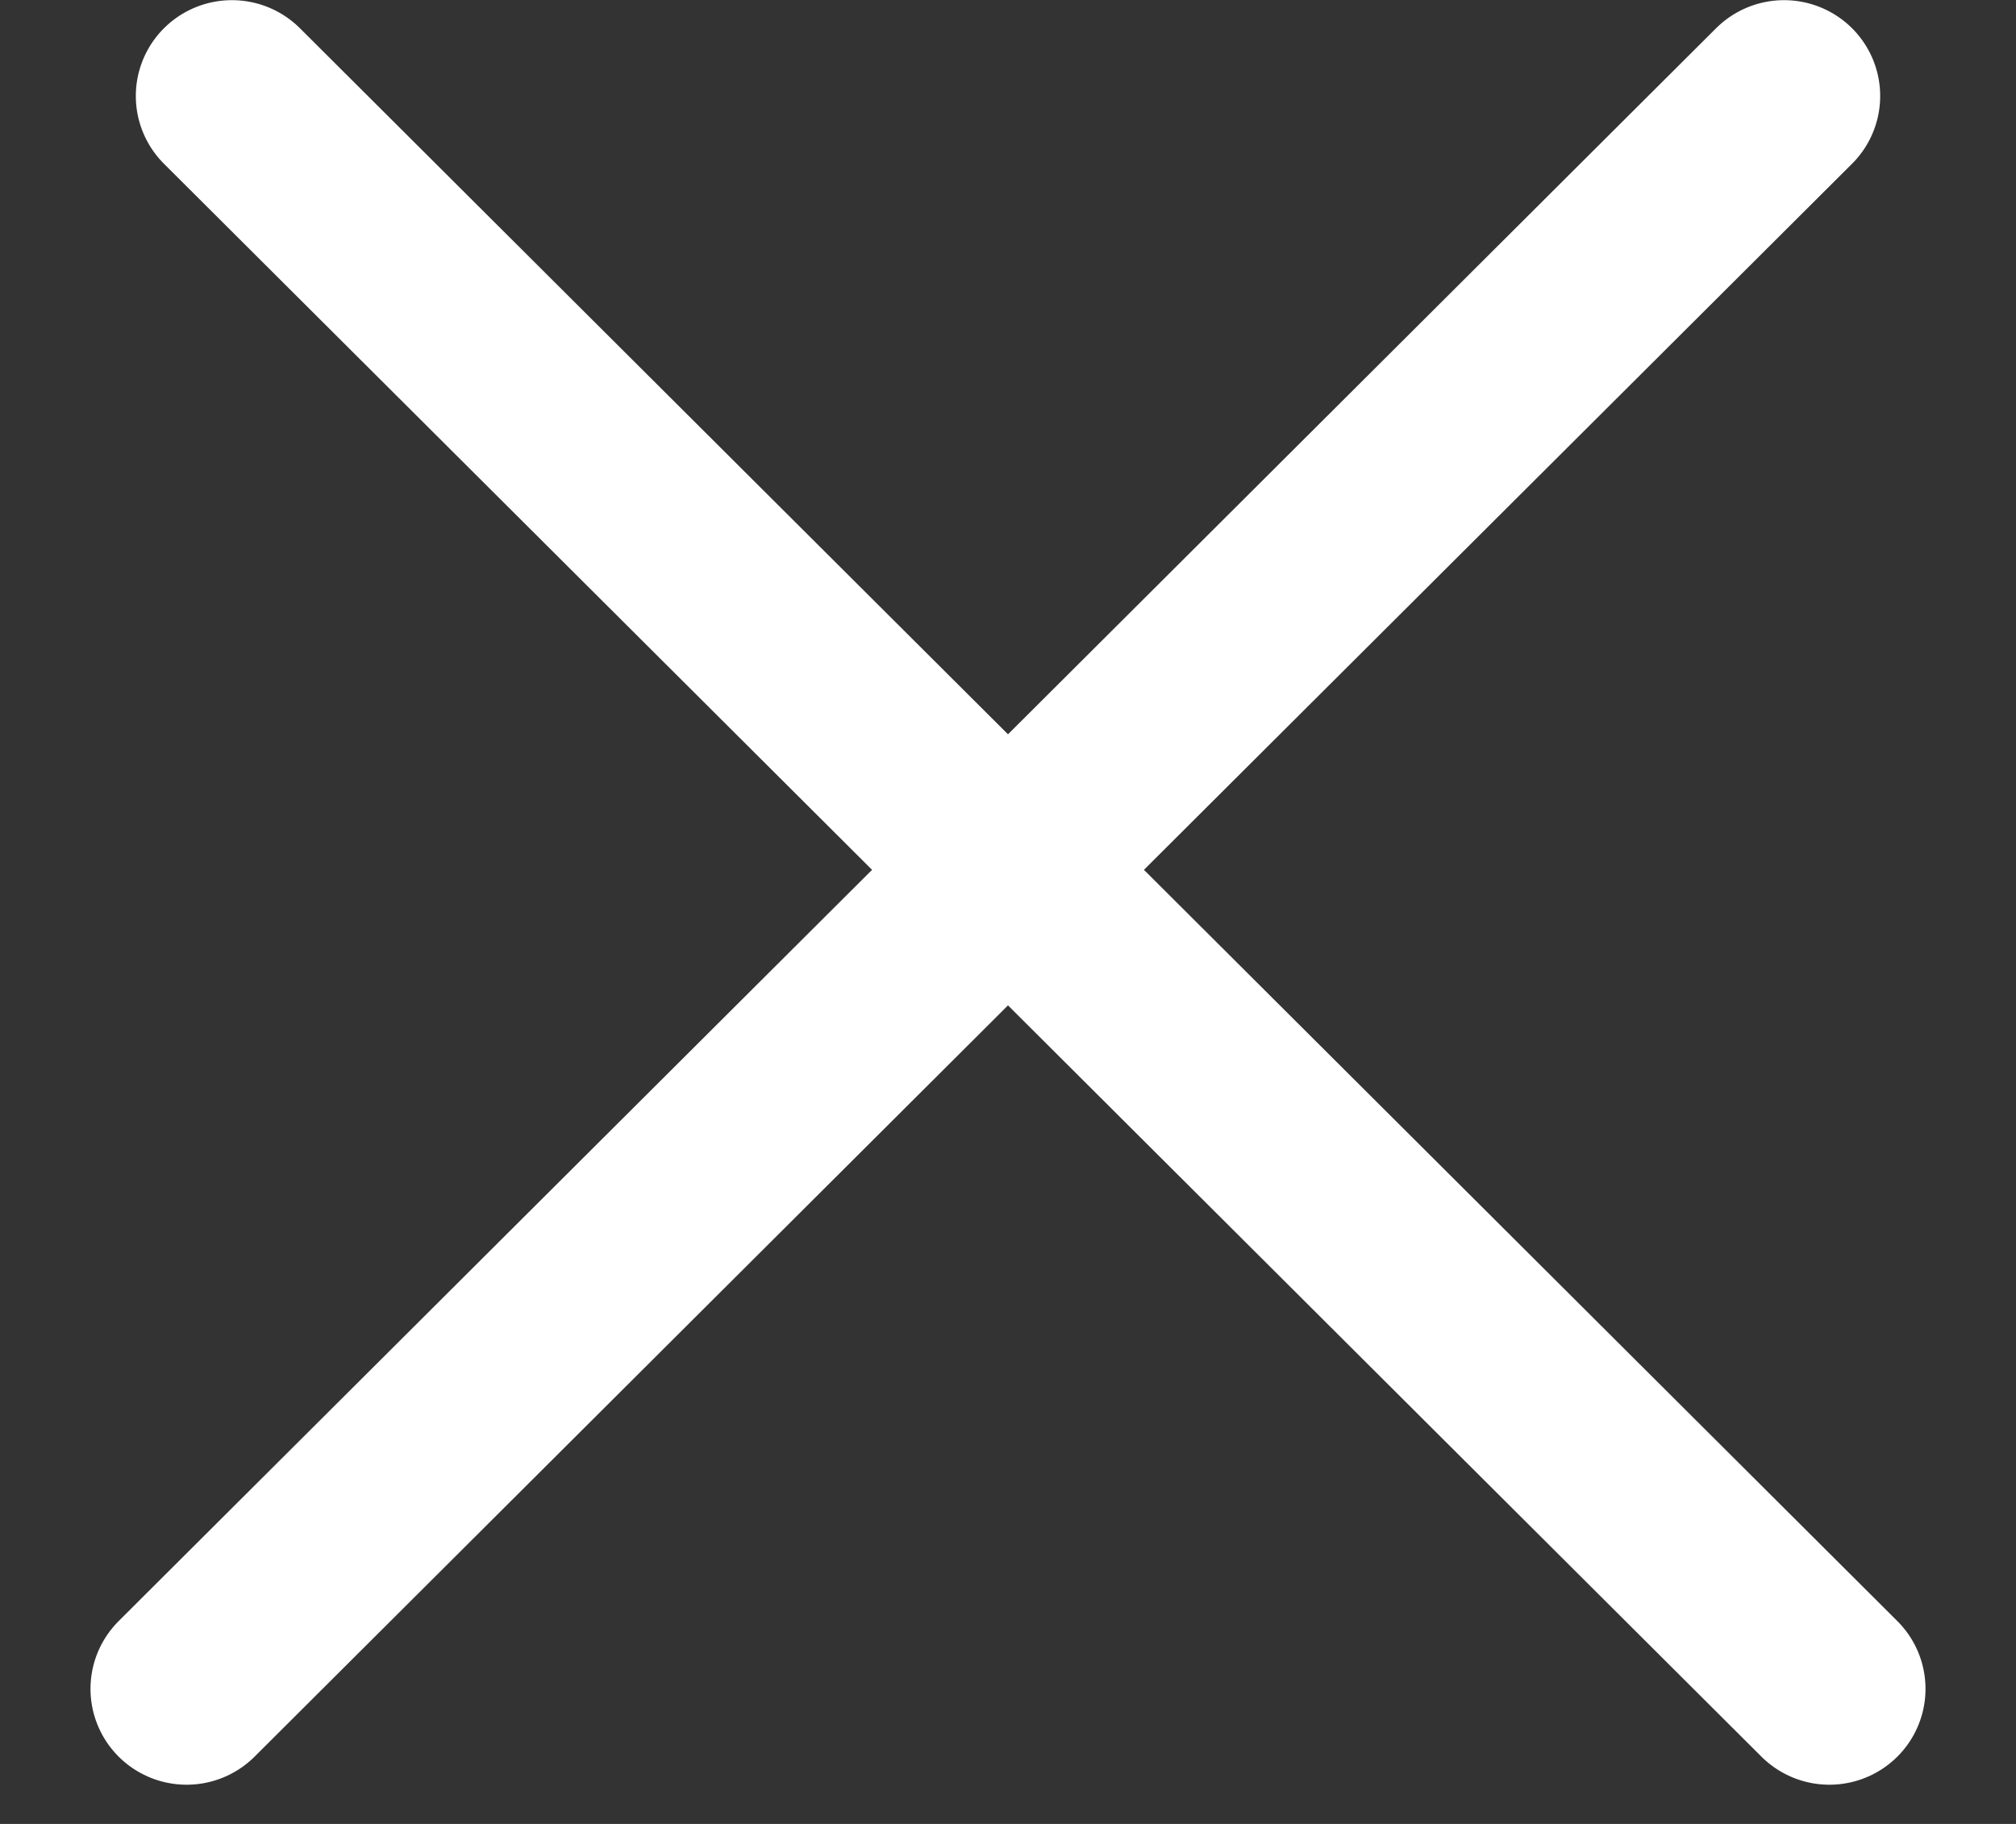
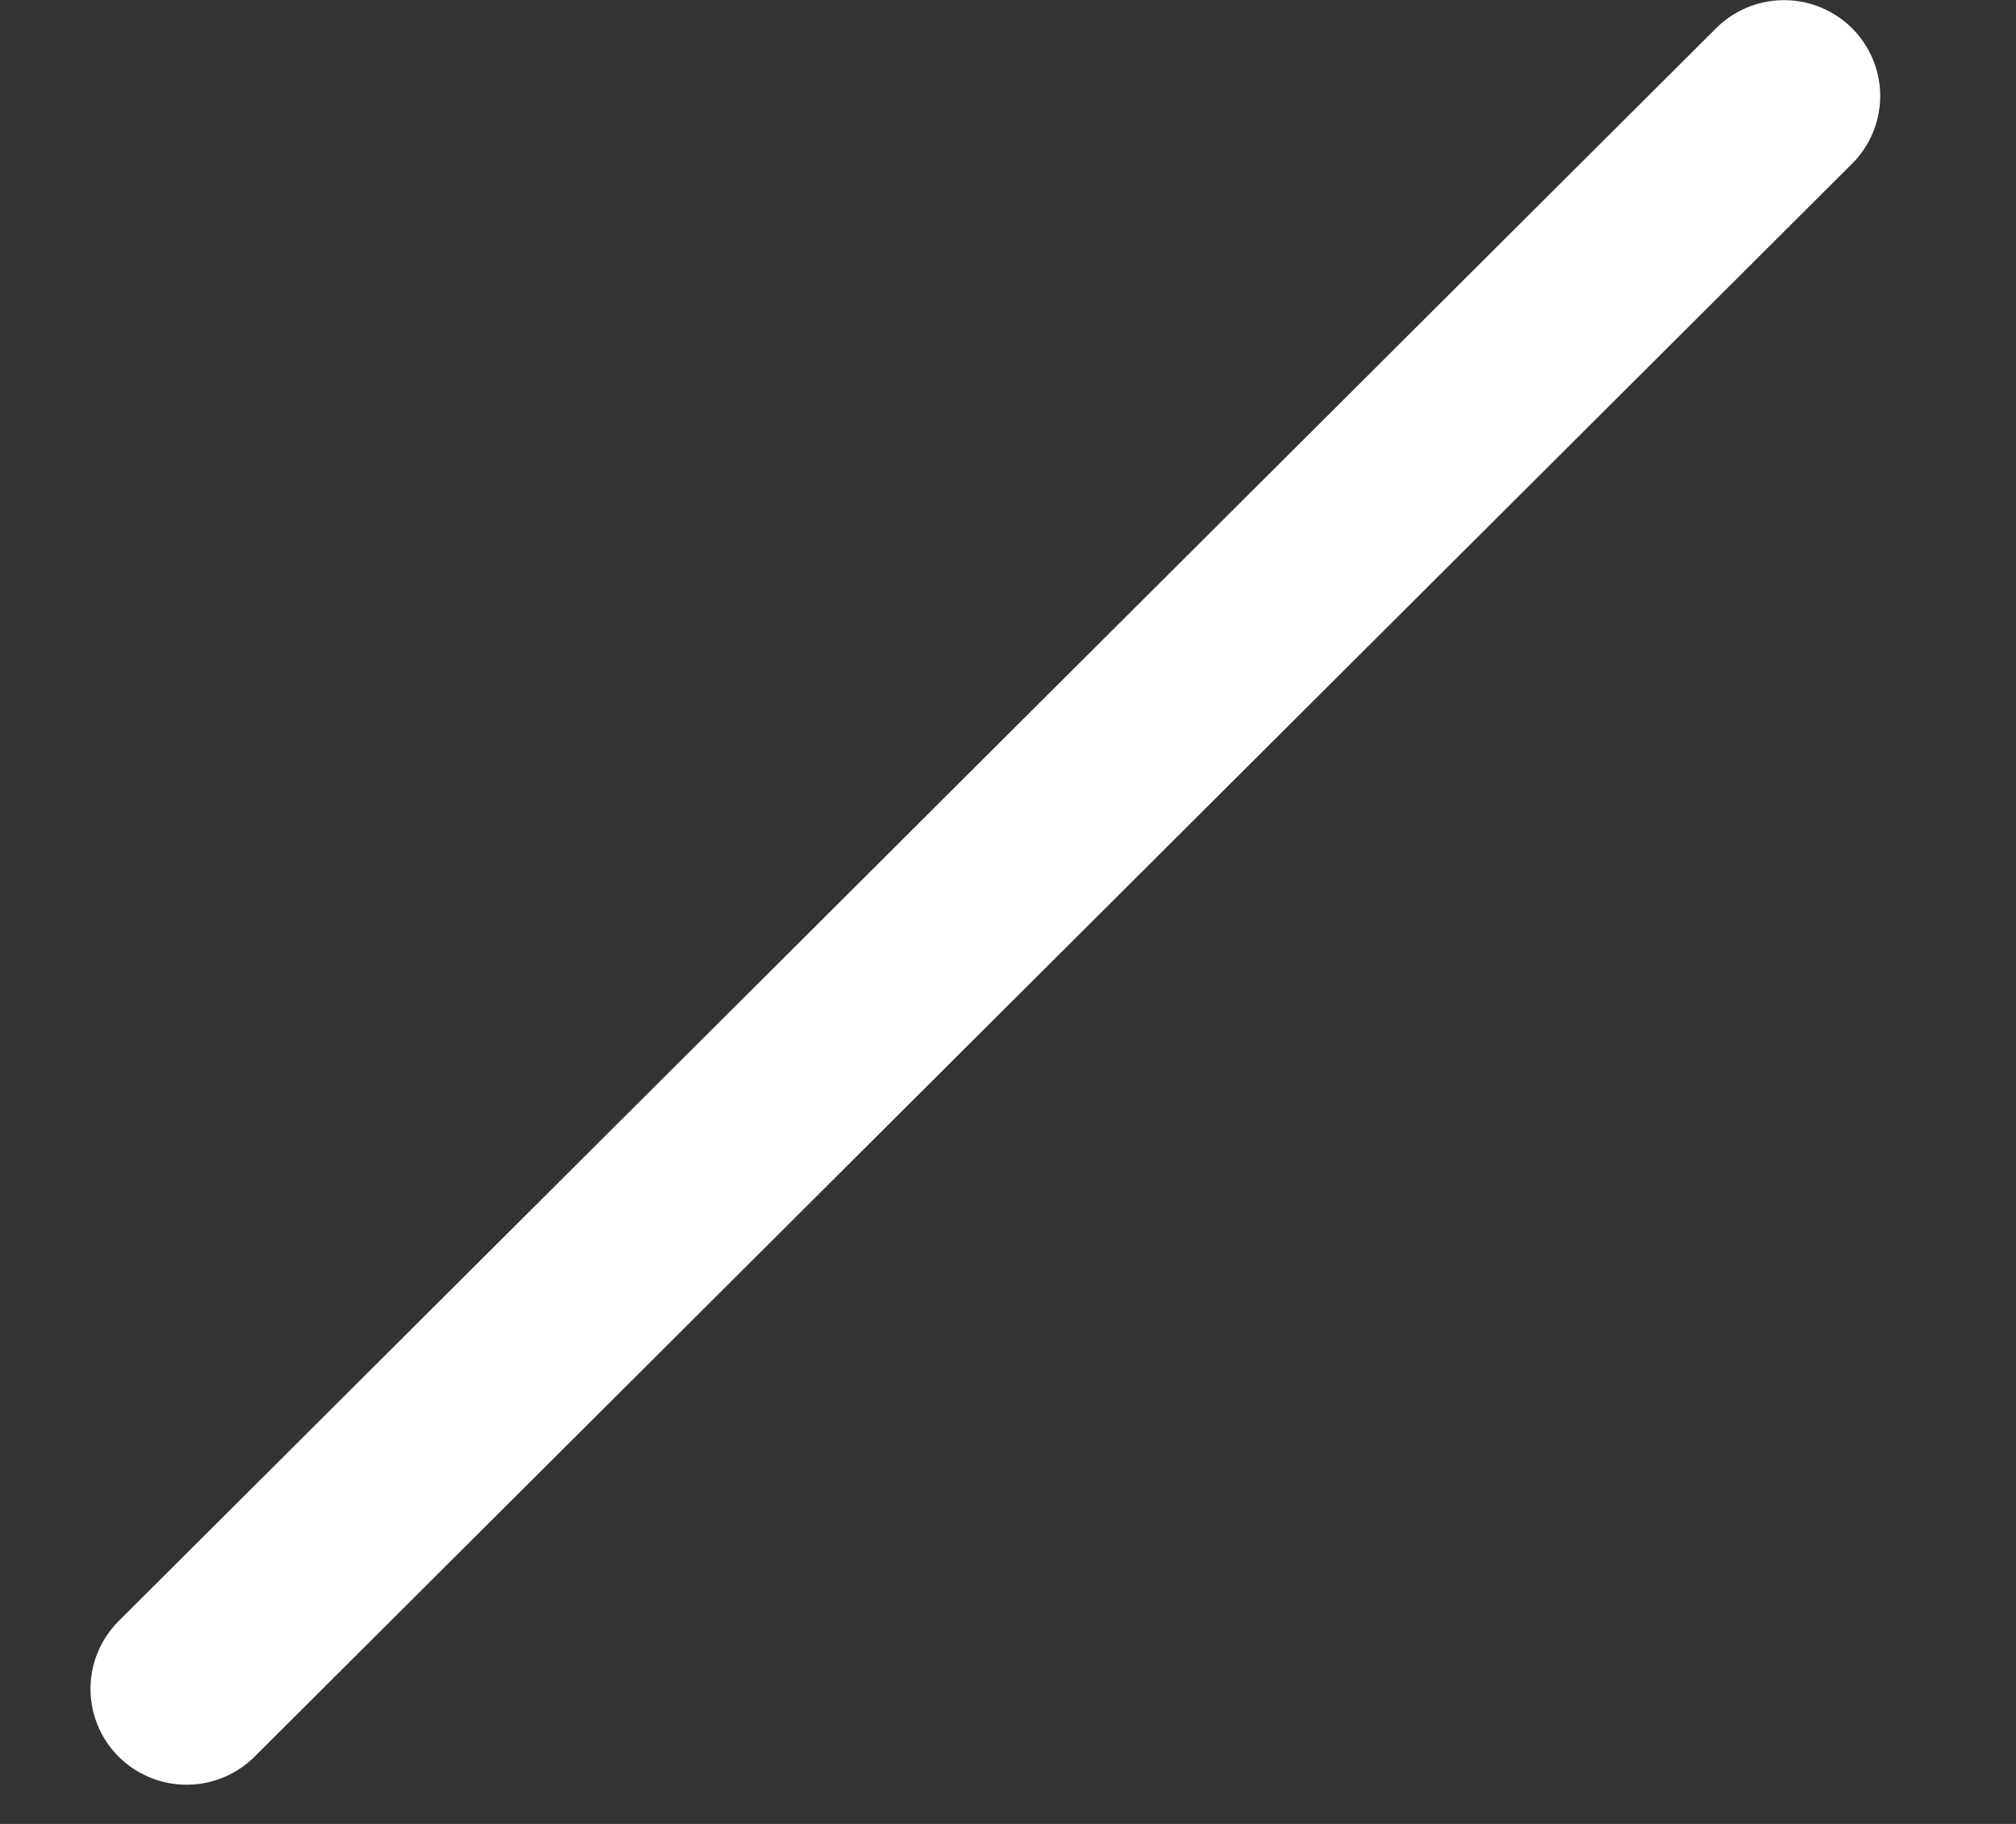
<svg xmlns="http://www.w3.org/2000/svg" width="21" height="19" viewBox="0 0 21 19" fill="none">
  <rect x="0" y="0" width="21" height="19" fill="#333333" stroke="none" />
-   <line x1="1" y1="-1" x2="24.503" y2="-1" transform="matrix(0.708 0.706 -0.708 0.706 1 1)" stroke="white" stroke-width="2" stroke-linecap="round" />
  <line x1="1" y1="-1" x2="24.503" y2="-1" transform="matrix(-0.708 0.706 0.708 0.706 20 1)" stroke="white" stroke-width="2" stroke-linecap="round" />
</svg>